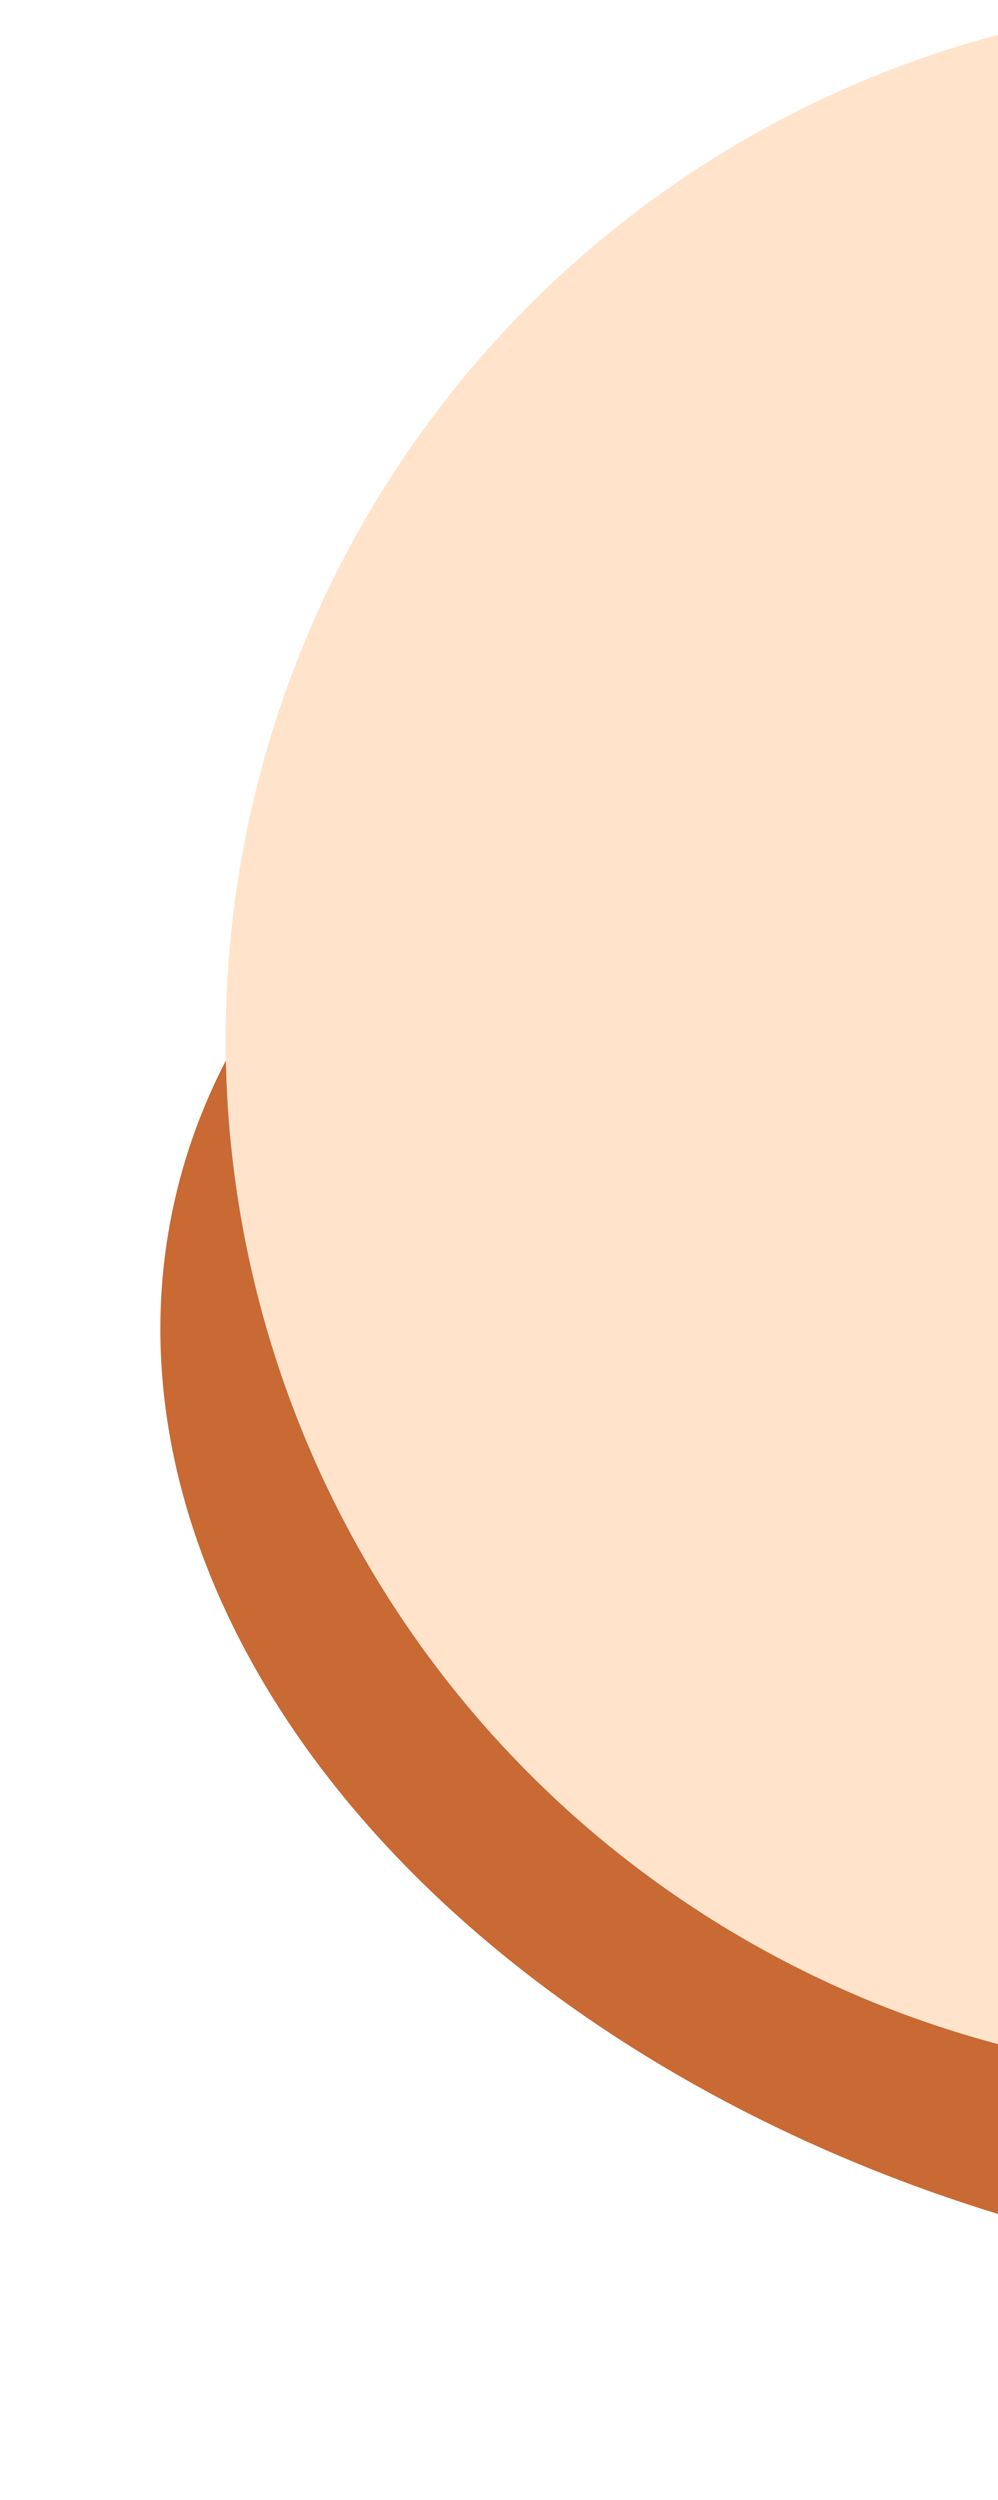
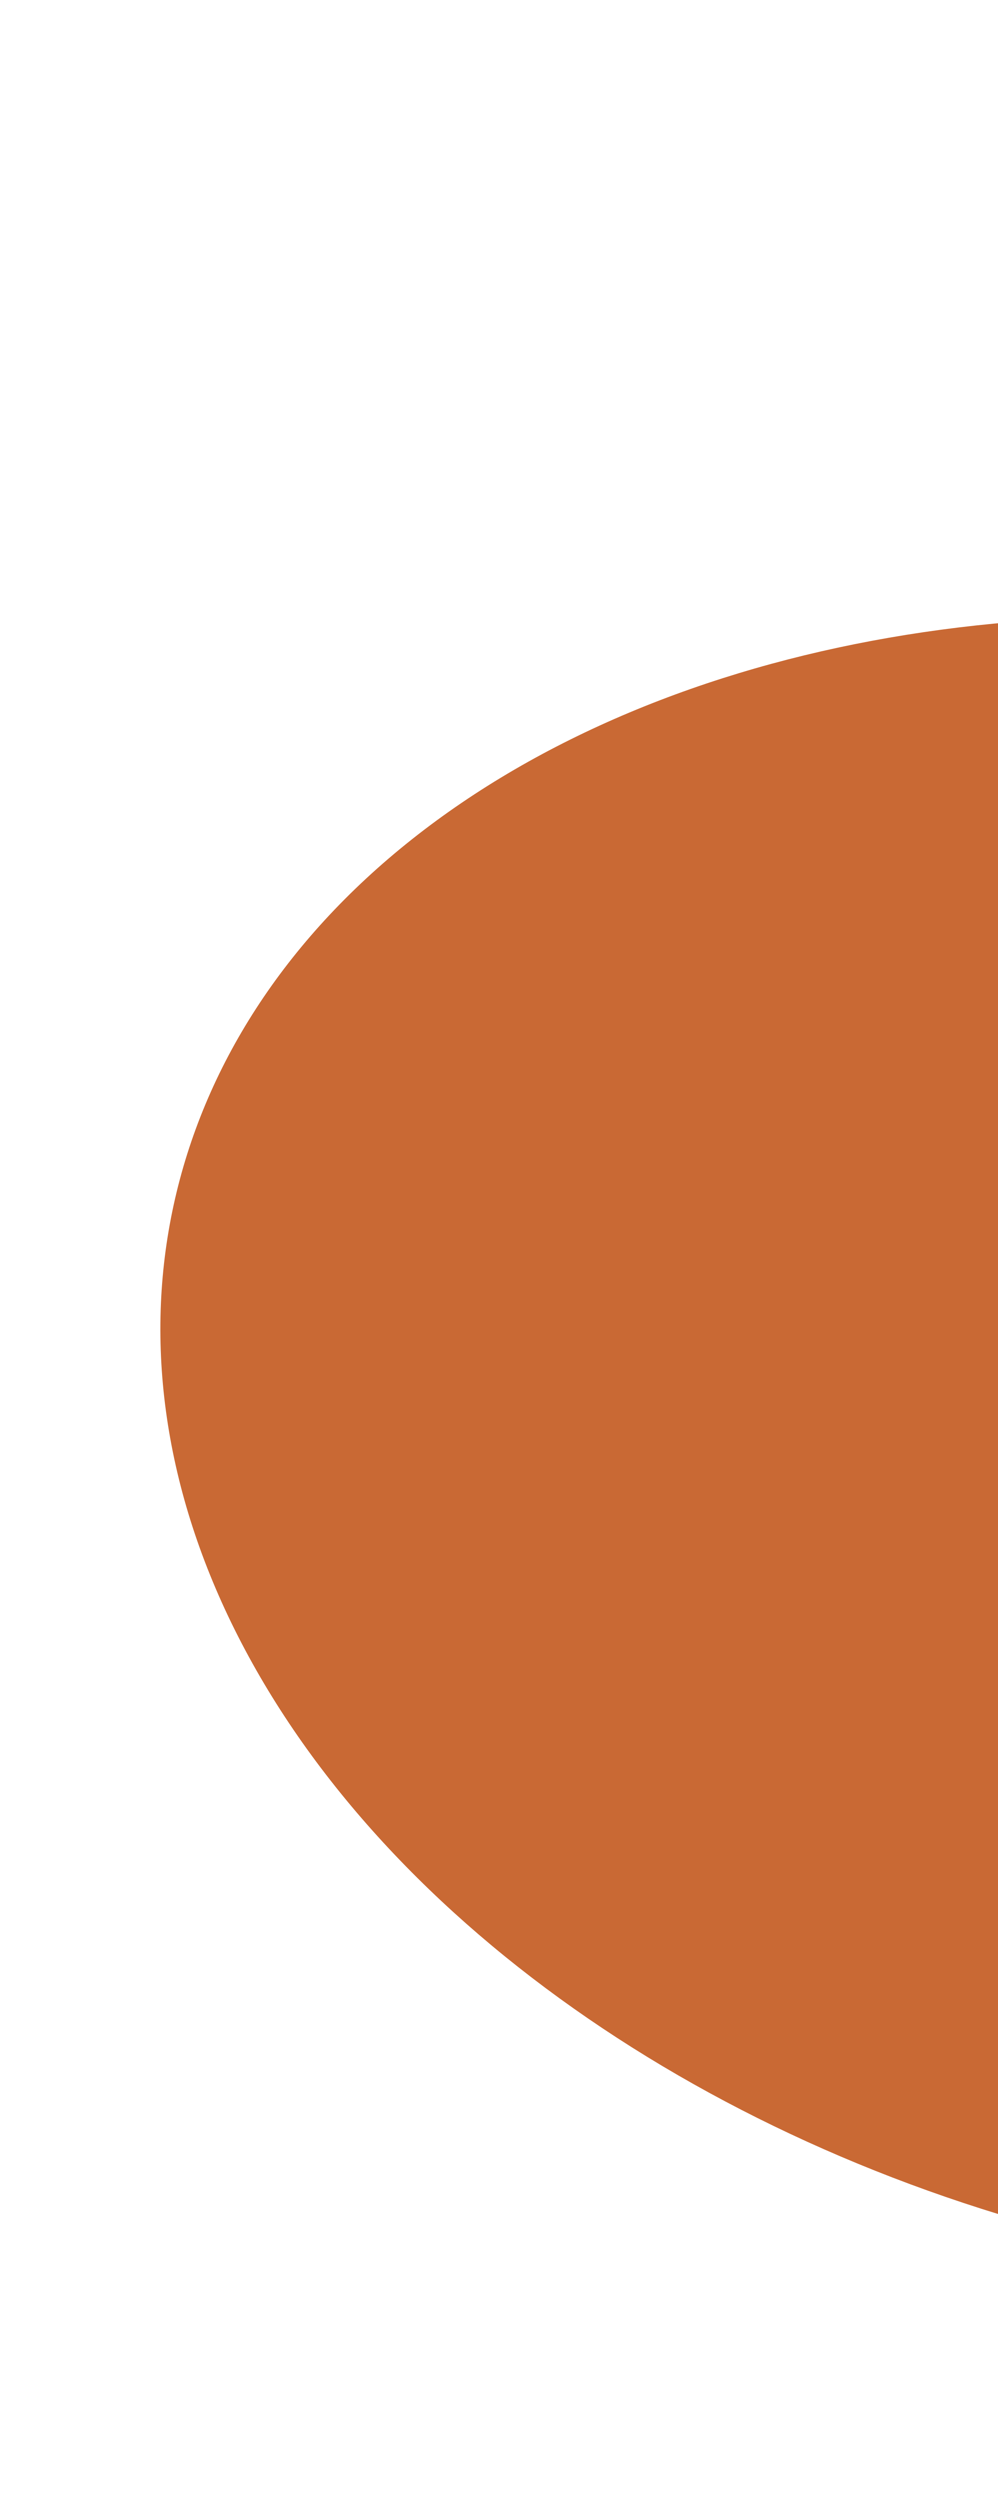
<svg xmlns="http://www.w3.org/2000/svg" version="1.2" baseProfile="tiny" id="Шар_1" x="0px" y="0px" viewBox="0 0 230 576" overflow="visible" xml:space="preserve">
  <ellipse transform="matrix(0.213 -0.977 0.977 0.213 -90.42 556.725)" fill="#C96934" cx="300.5" cy="334.5" rx="188" ry="266.5" />
-   <circle fill="#FFE4CB" cx="291.5" cy="239.5" r="239.5" />
</svg>